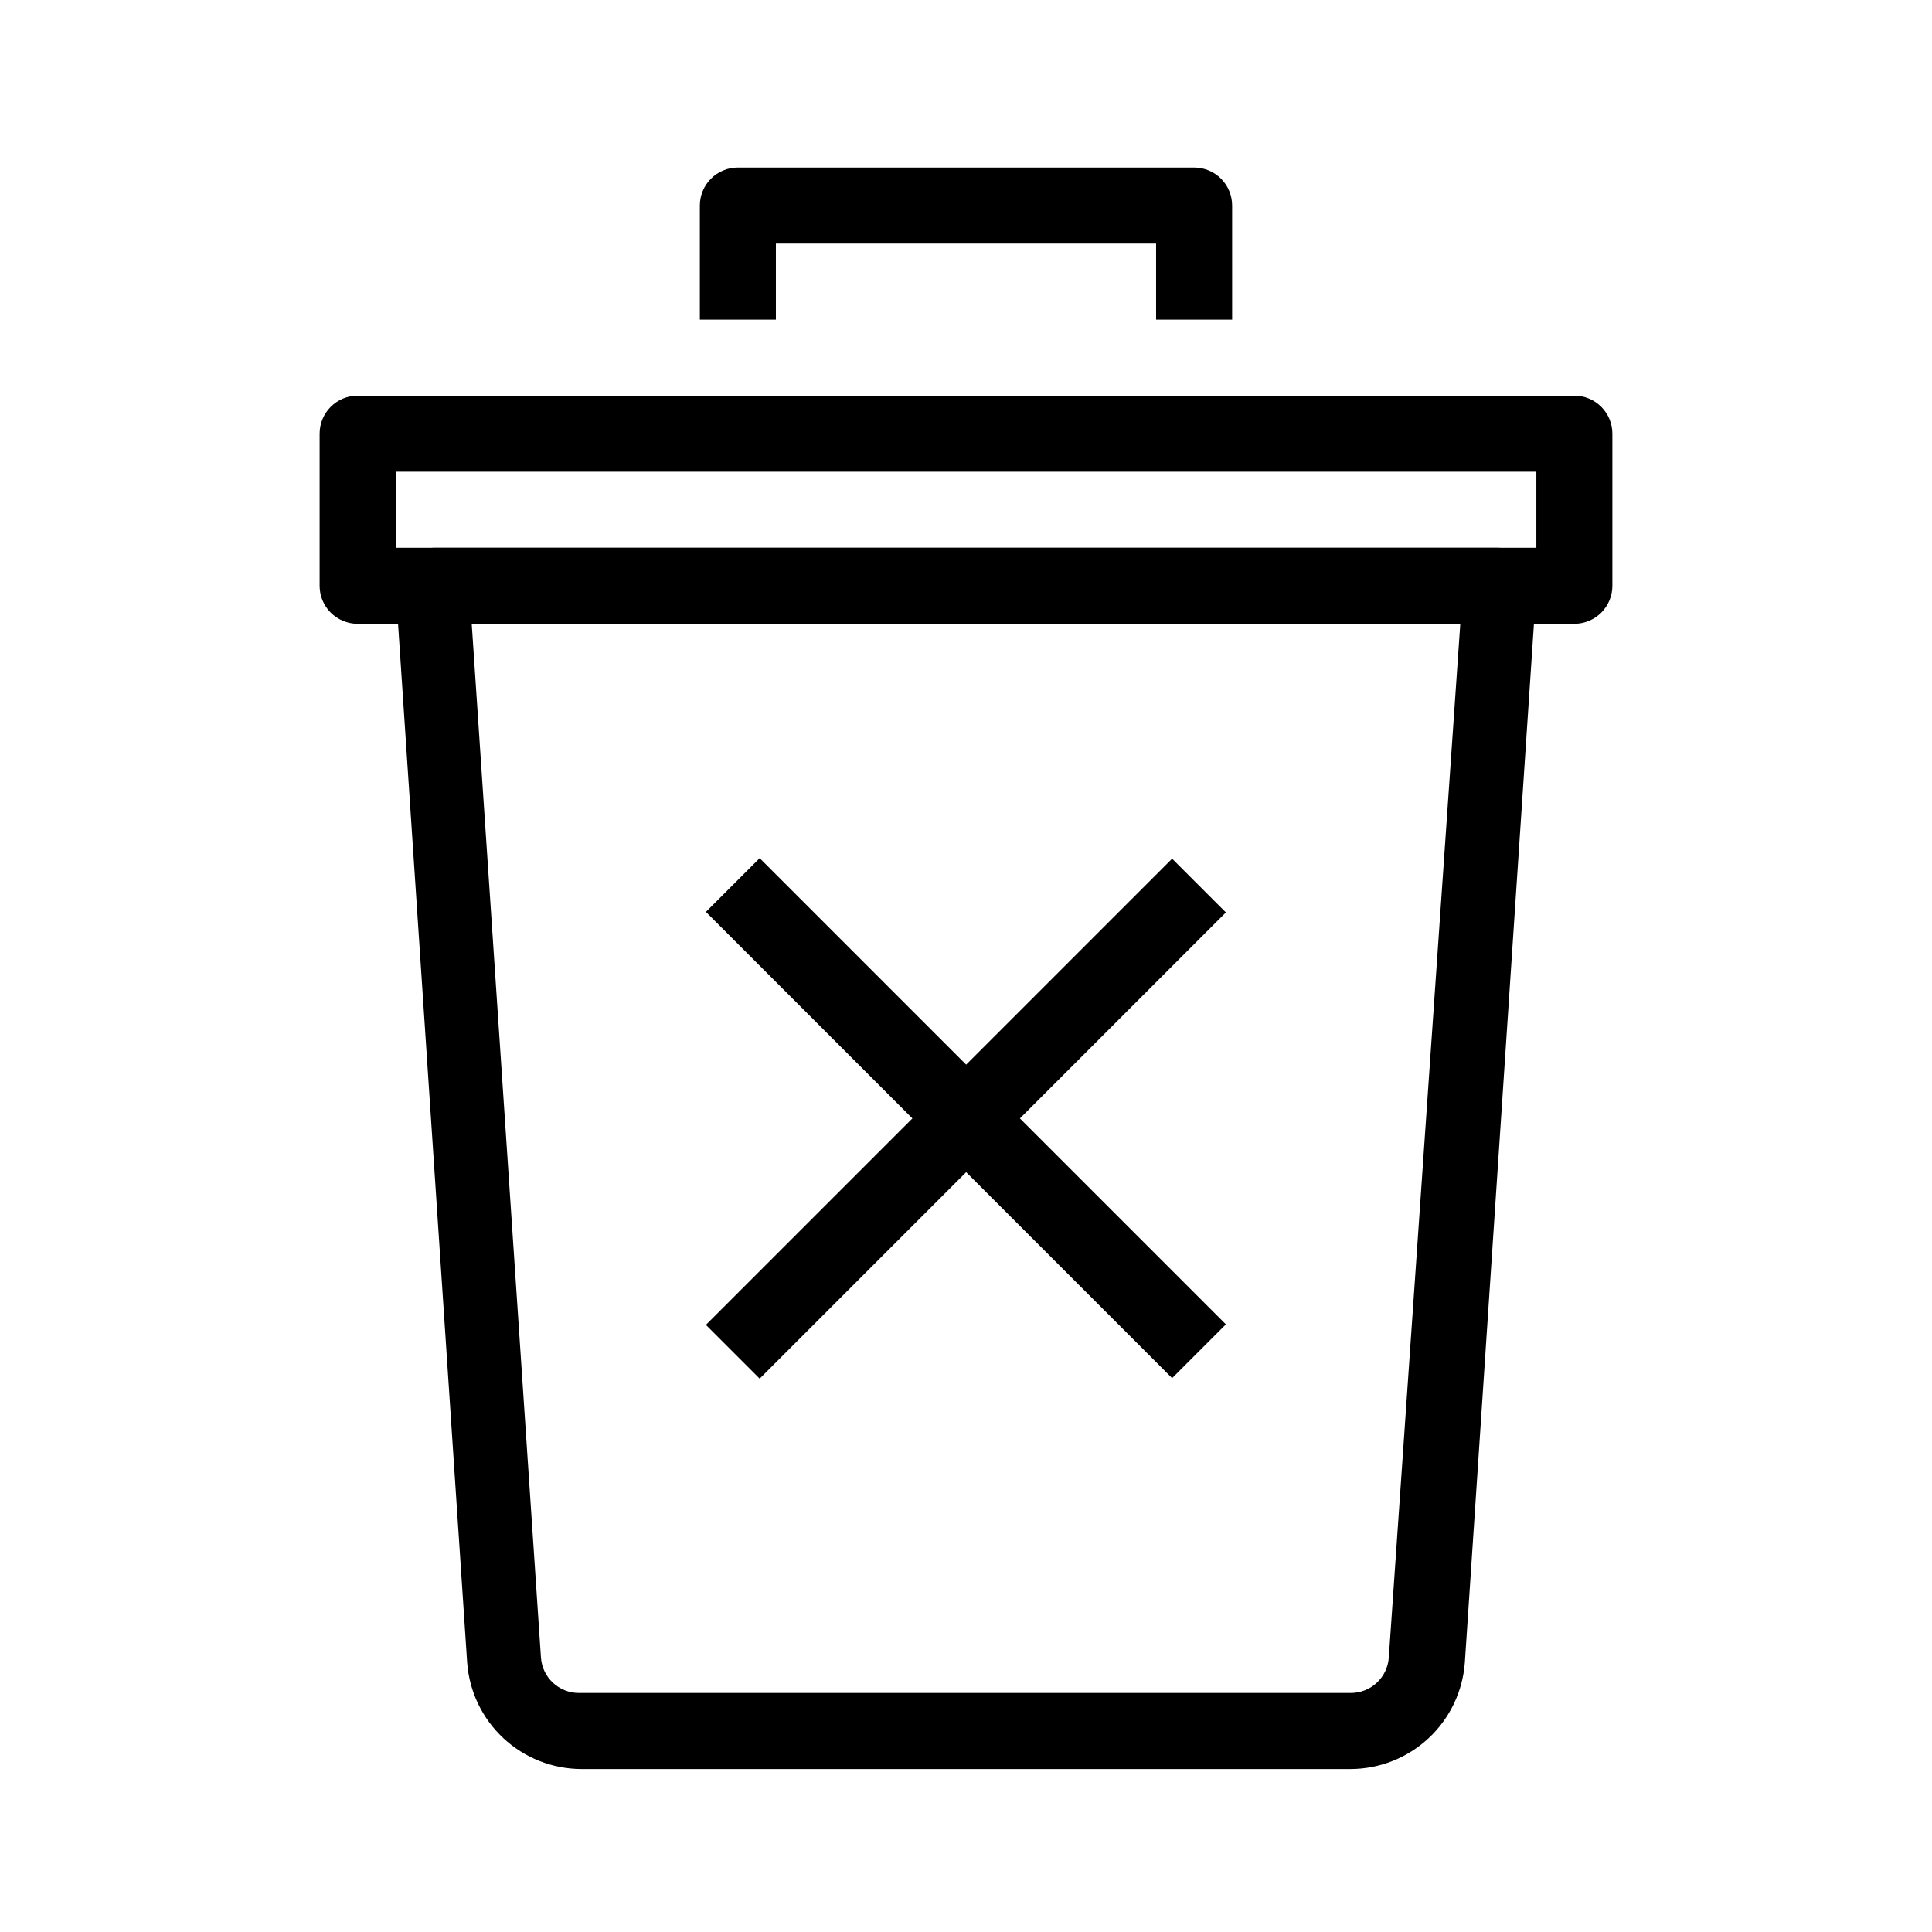
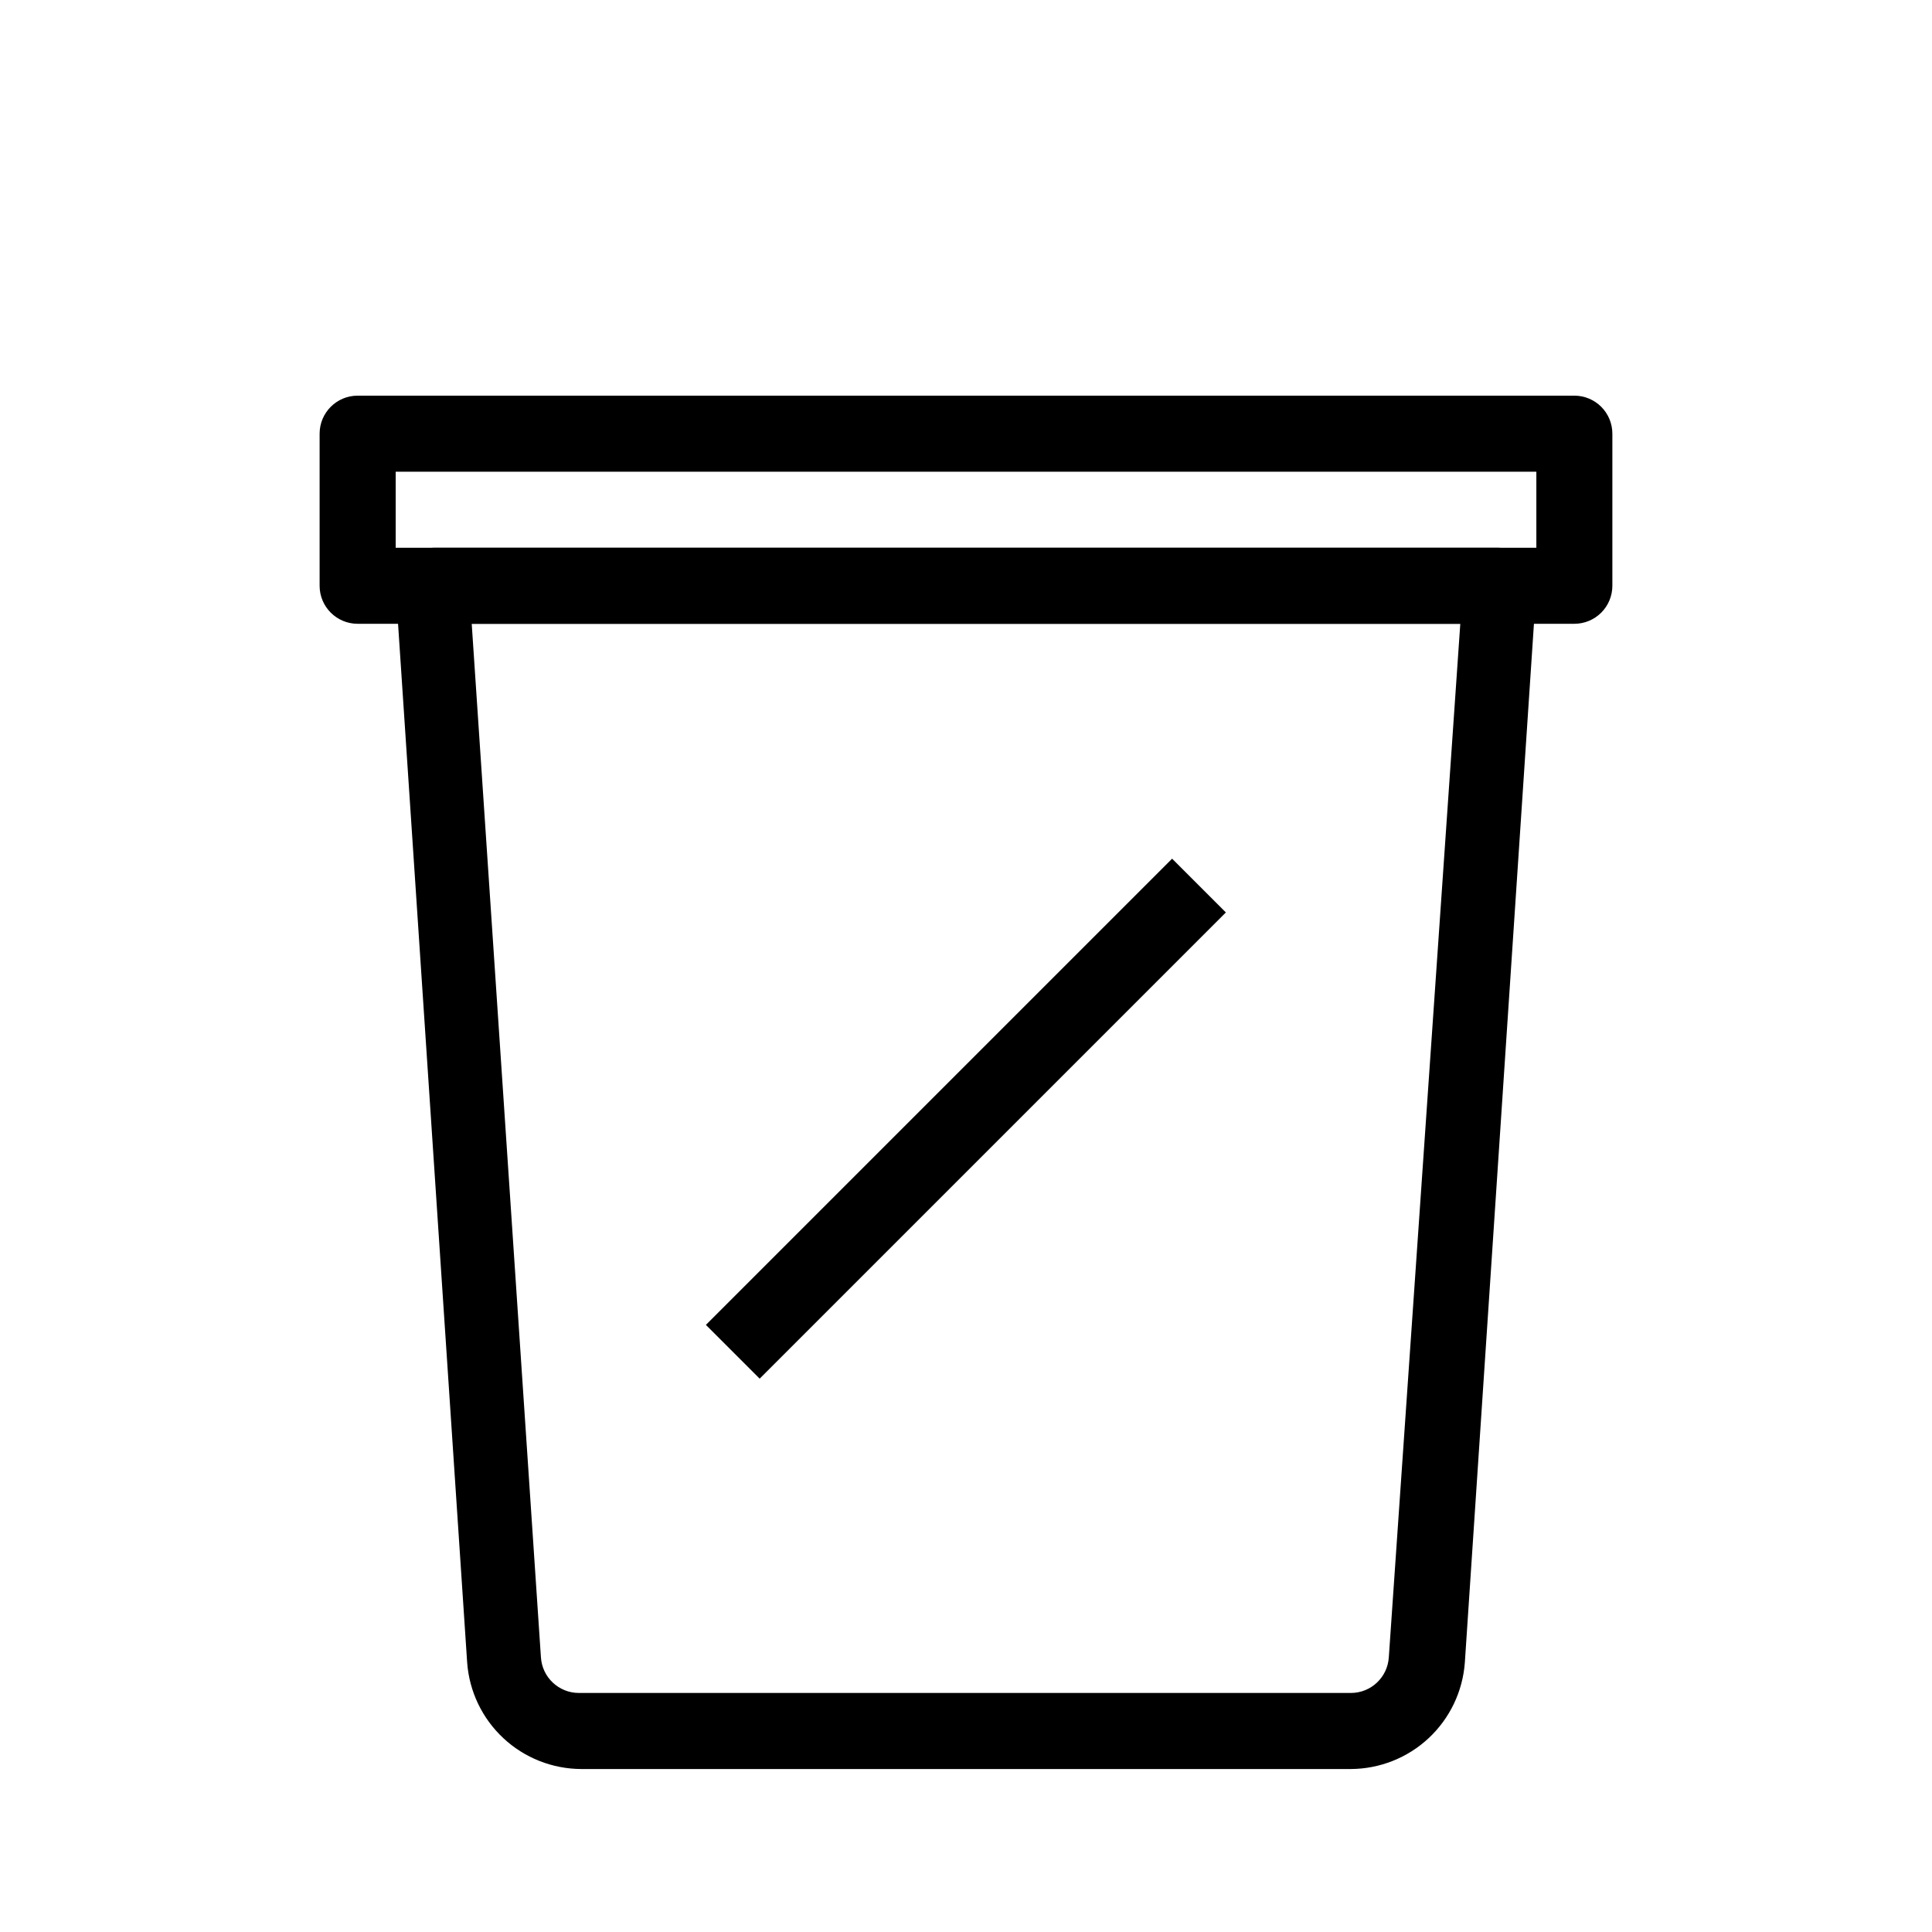
<svg xmlns="http://www.w3.org/2000/svg" fill="#000000" width="800px" height="800px" version="1.1" viewBox="144 144 512 512">
  <g>
    <path d="m501.97 612.81h-203.94c-7.664-0.031-15.039-2.953-20.641-8.184-5.606-5.231-9.031-12.387-9.586-20.031l-18.945-284.75c-0.18-2.738 0.77-5.43 2.621-7.453 1.949-2.035 4.637-3.199 7.457-3.227h282.13c2.816 0.027 5.504 1.191 7.457 3.227 1.852 2.023 2.797 4.715 2.617 7.453l-18.941 284.75c-0.559 7.644-3.984 14.801-9.586 20.031-5.606 5.231-12.977 8.152-20.645 8.184zm-232.96-303.5 18.34 273.87c0.32 5.328 4.738 9.48 10.074 9.473h204.55c5.34 0.008 9.758-4.144 10.078-9.473l18.941-273.87z" />
    <path d="m561.22 309.31h-322.44c-5.566 0-10.078-4.512-10.078-10.074v-40.305c0-5.566 4.512-10.078 10.078-10.078h322.44c2.672 0 5.234 1.062 7.125 2.953 1.887 1.887 2.949 4.449 2.949 7.125v40.305c0 2.672-1.062 5.234-2.949 7.125-1.891 1.887-4.453 2.949-7.125 2.949zm-312.36-20.152h302.29v-20.152h-302.29z" />
-     <path d="m470.53 228.7h-20.152v-20.152h-100.76v20.152h-20.152v-30.227c0-5.566 4.512-10.078 10.078-10.078h120.91c2.672 0 5.234 1.062 7.125 2.953 1.887 1.887 2.949 4.449 2.949 7.125z" />
    <path d="m331.07 495.11 123.55-123.55 14.25 14.25-123.55 123.55z" />
-     <path d="m331.07 385.67 14.25-14.25 123.55 123.55-14.25 14.25z" />
  </g>
</svg>